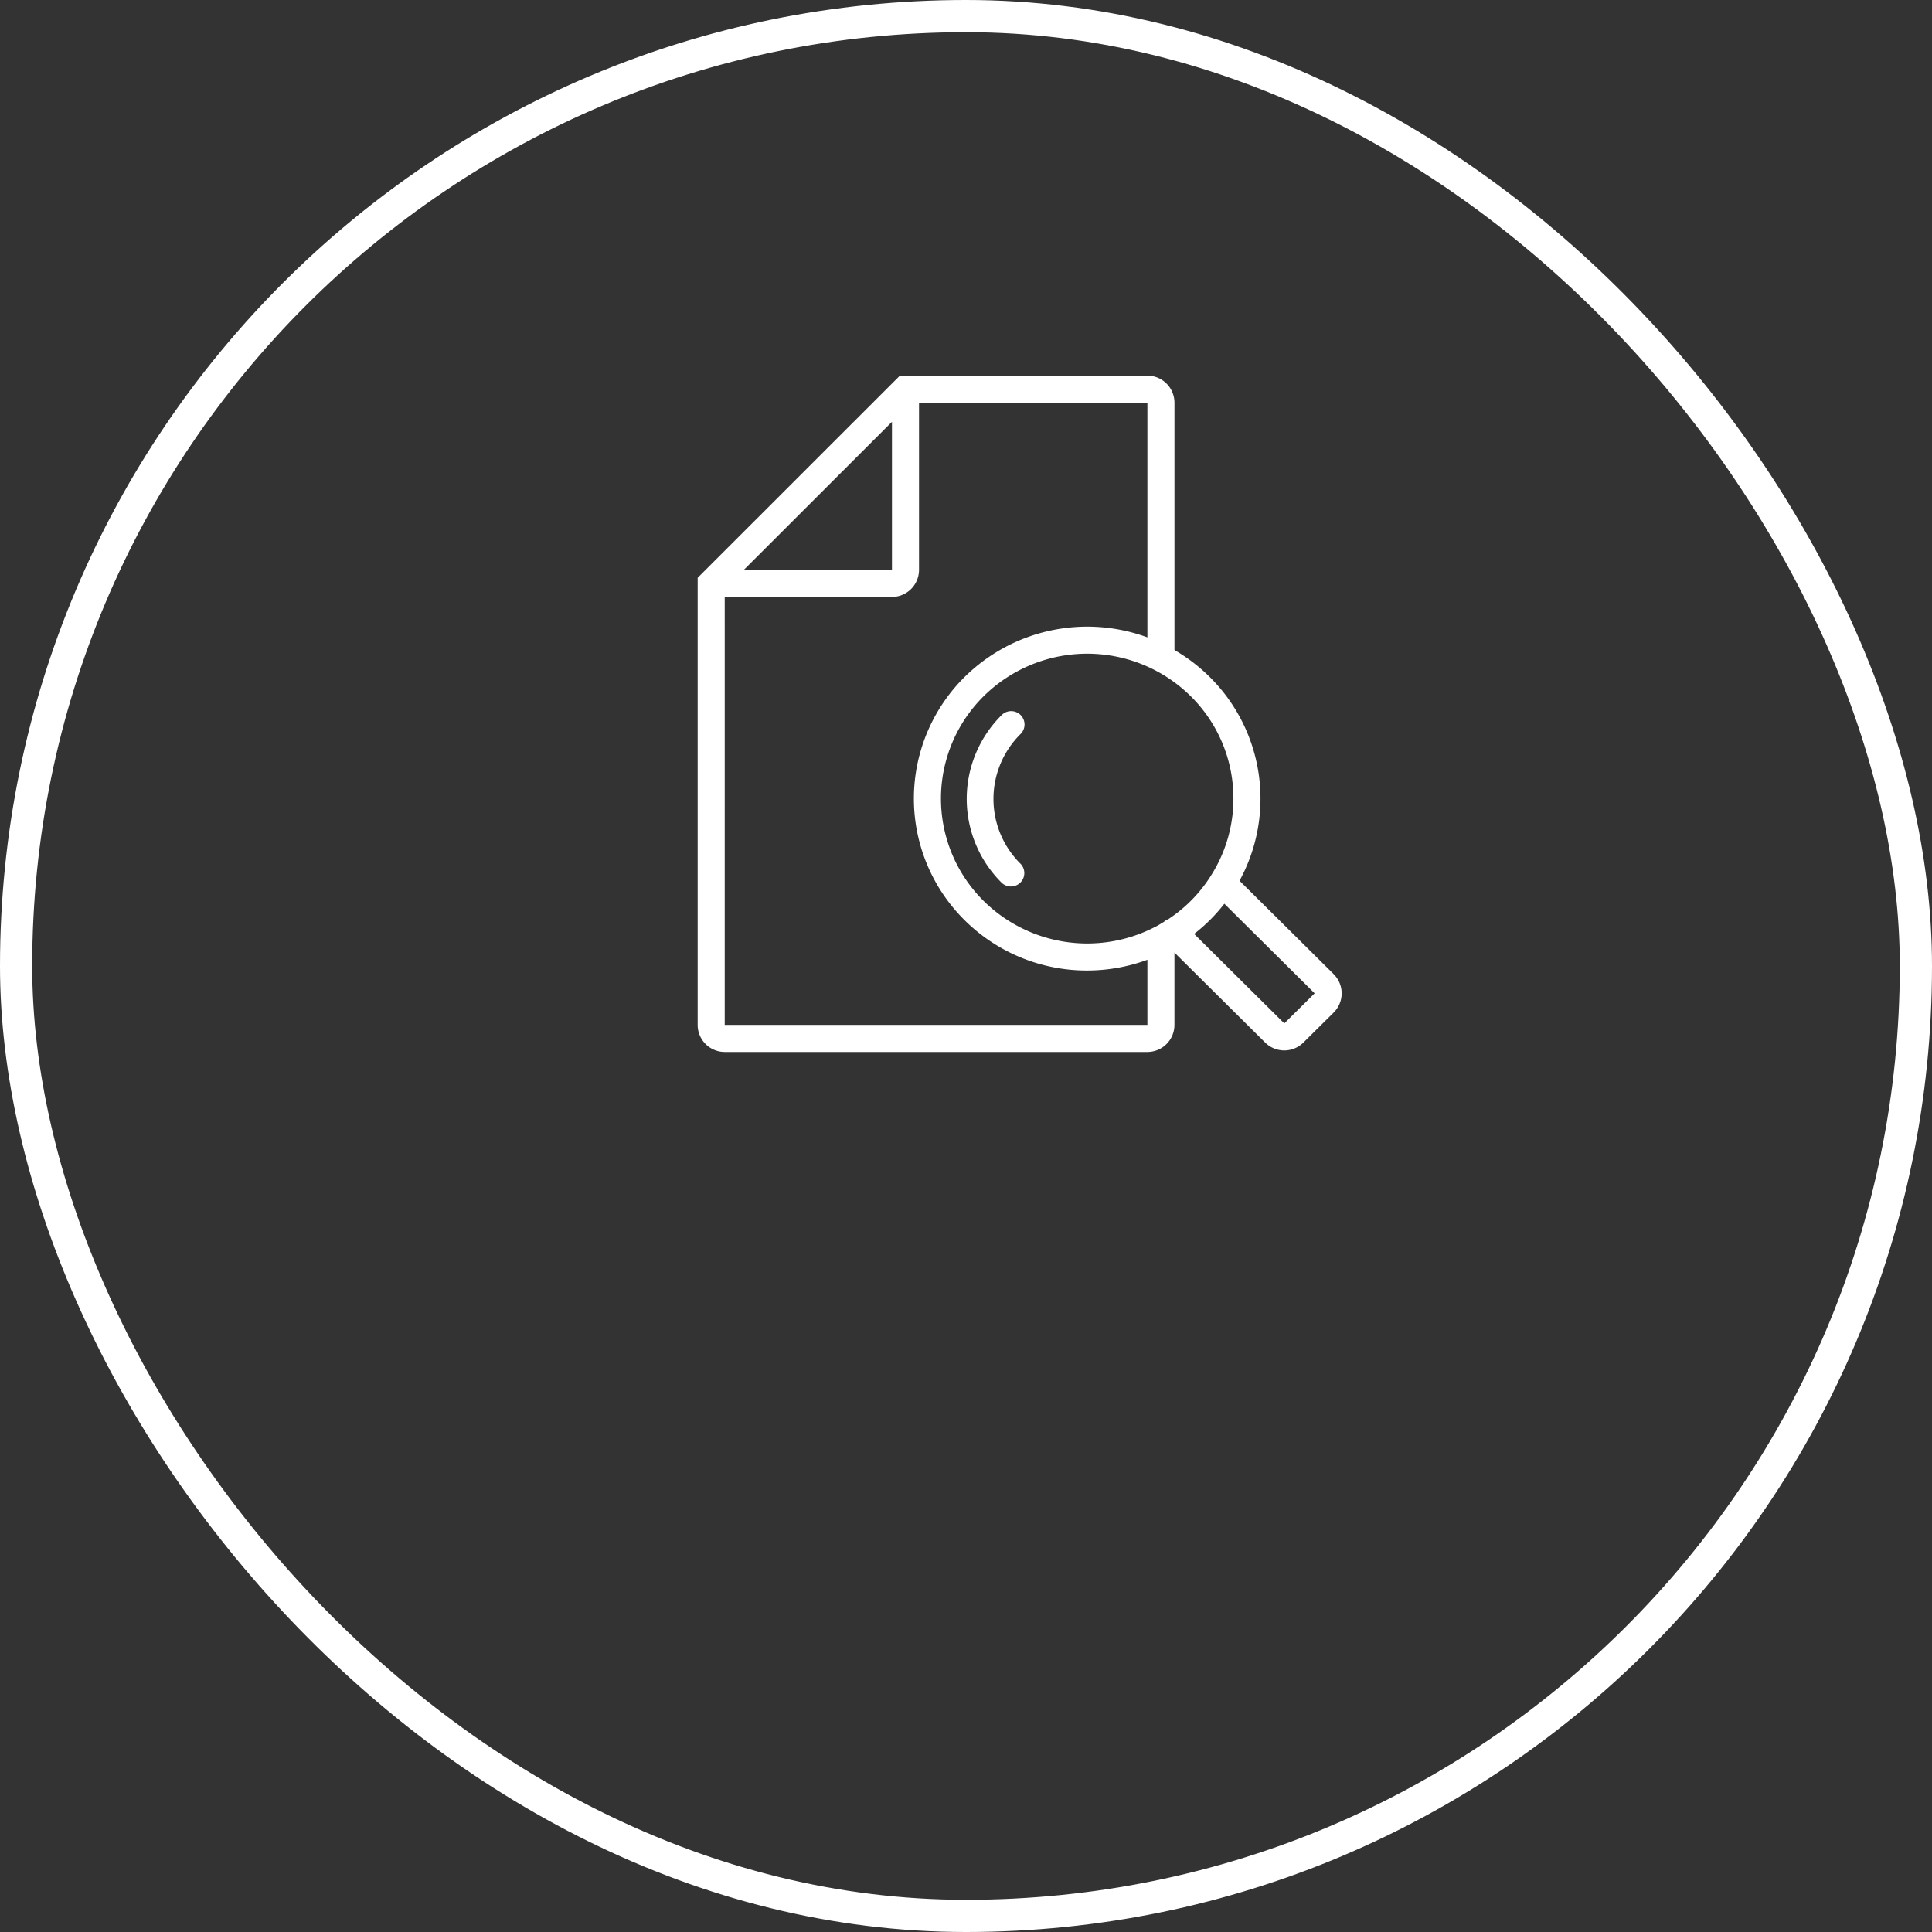
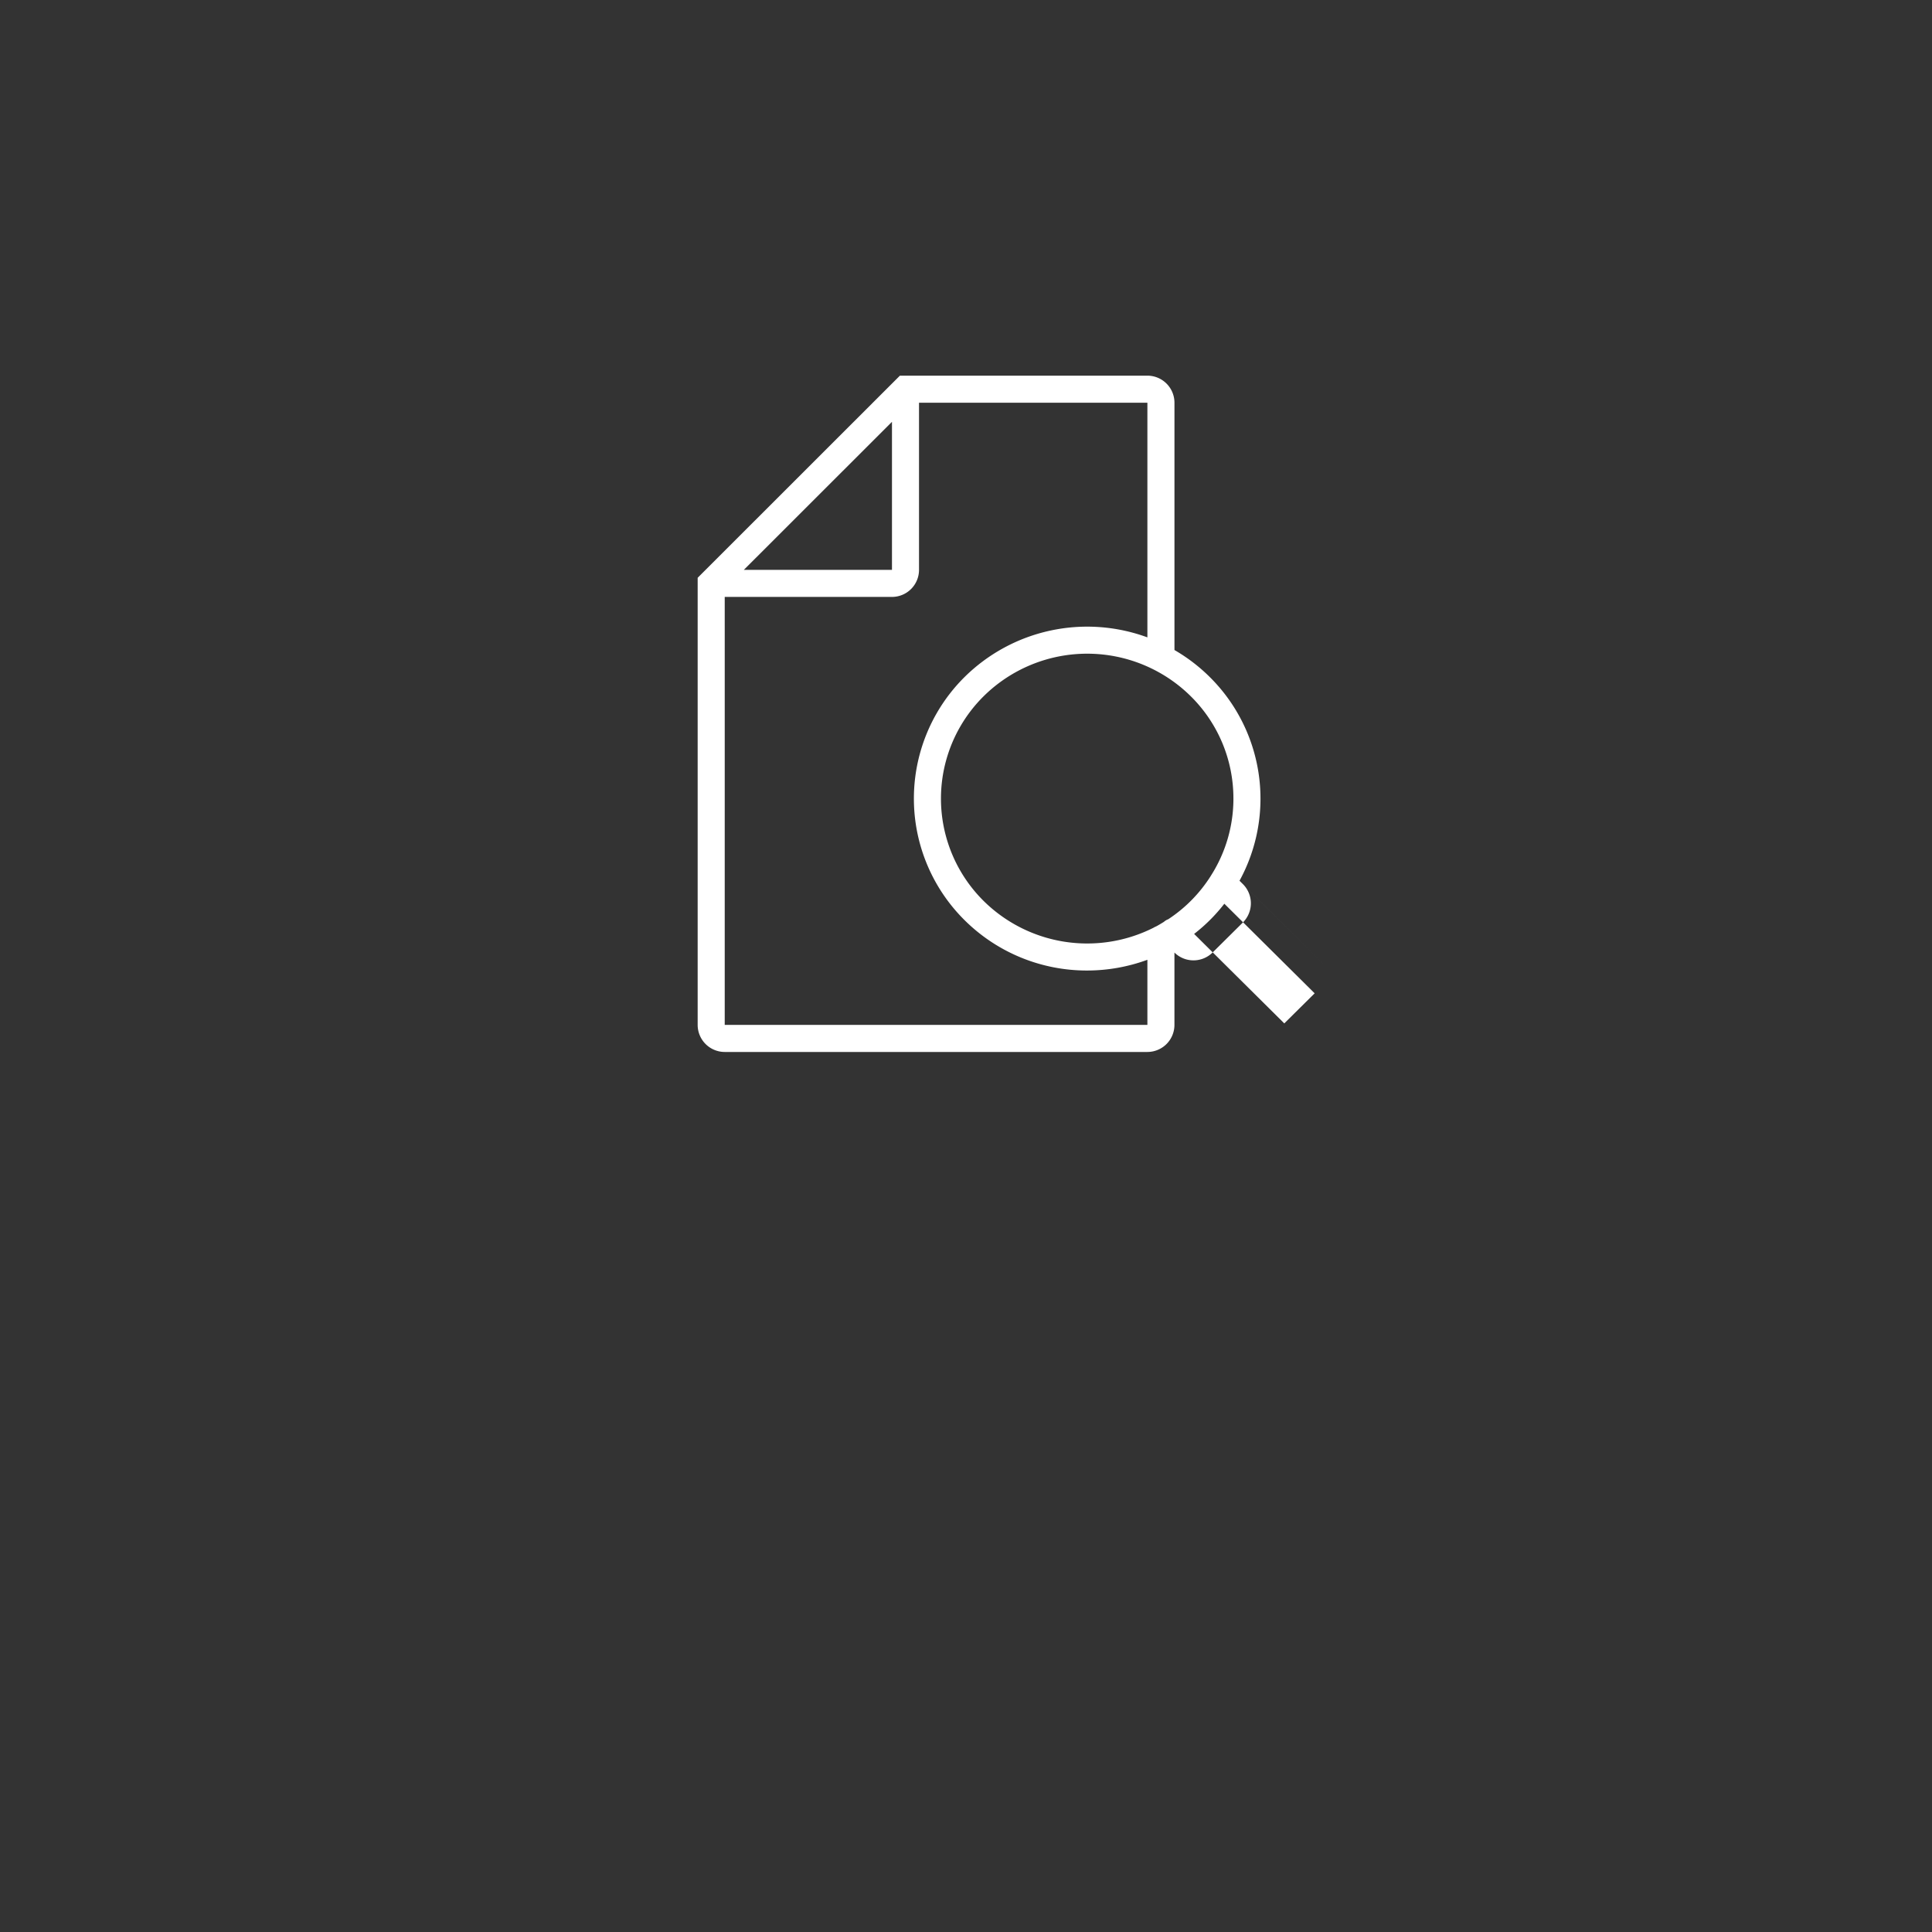
<svg xmlns="http://www.w3.org/2000/svg" width="180" height="180" viewBox="0 0 180 180">
  <rect x="0" y="0" width="180" height="180" fill="#333333" stroke="none" />
  <g id="グループ_385" data-name="グループ 385" transform="translate(-977 -254)">
    <g id="長方形_343" data-name="長方形 343" transform="translate(977 254)" fill="none" stroke="#fff" stroke-width="3">
      <rect width="180" height="180" rx="90" stroke="none" />
-       <rect x="1.5" y="1.5" width="177" height="177" rx="88.5" fill="none" />
    </g>
    <g id="グループ_260" data-name="グループ 260" transform="translate(622.893 89)">
-       <path id="パス_210" data-name="パス 210" d="M478.362,255.757l-8.772-8.7a15.951,15.951,0,0,0-2.779-18.987,16.092,16.092,0,0,0-3.282-2.509V202.52a2.523,2.523,0,0,0-2.52-2.52H437.948l-18.841,18.831v41.658a2.523,2.523,0,0,0,2.52,2.52h39.38a2.523,2.523,0,0,0,2.52-2.52v-6.742l8.458,8.391a2.529,2.529,0,0,0,3.55,0l2.825-2.8a2.52,2.52,0,0,0,0-3.579Zm-9.34-16.354a13.321,13.321,0,0,1-2.062,7.127c-.021.03-.038.062-.056.093a13.386,13.386,0,0,1-3.954,4.02,1.247,1.247,0,0,0-.407.246c-.24.147-.479.294-.725.425a1.253,1.253,0,0,0-.229.115,13.73,13.73,0,0,1-15.828-2.479,13.423,13.423,0,0,1,0-19.093,13.722,13.722,0,0,1,19.275,0A13.359,13.359,0,0,1,469.021,239.4ZM437.21,204.3v13.792h-13.8Zm-15.582,56.188V220.614H437.21a2.523,2.523,0,0,0,2.52-2.52V202.52h21.277v21.862a16.252,16.252,0,0,0-17.023,3.685,15.944,15.944,0,0,0,0,22.672,16.154,16.154,0,0,0,11.413,4.682,16.327,16.327,0,0,0,5.61-1v6.064Zm52.133-.14-8.4-8.337a15.7,15.7,0,0,0,2.815-2.813l8.414,8.347Z" transform="translate(0 0)" fill="#fff" />
-       <path id="パス_211" data-name="パス 211" d="M742.048,595.681a1.247,1.247,0,0,0-1.763-.007,11,11,0,0,0,0,15.635,1.247,1.247,0,0,0,1.756-1.77,8.5,8.5,0,0,1,0-12.095A1.247,1.247,0,0,0,742.048,595.681Z" transform="translate(-292.849 -364.058)" fill="#fff" />
+       <path id="パス_210" data-name="パス 210" d="M478.362,255.757l-8.772-8.7a15.951,15.951,0,0,0-2.779-18.987,16.092,16.092,0,0,0-3.282-2.509V202.52a2.523,2.523,0,0,0-2.52-2.52H437.948l-18.841,18.831v41.658a2.523,2.523,0,0,0,2.52,2.52h39.38a2.523,2.523,0,0,0,2.52-2.52v-6.742a2.529,2.529,0,0,0,3.55,0l2.825-2.8a2.52,2.52,0,0,0,0-3.579Zm-9.34-16.354a13.321,13.321,0,0,1-2.062,7.127c-.021.03-.038.062-.056.093a13.386,13.386,0,0,1-3.954,4.02,1.247,1.247,0,0,0-.407.246c-.24.147-.479.294-.725.425a1.253,1.253,0,0,0-.229.115,13.73,13.73,0,0,1-15.828-2.479,13.423,13.423,0,0,1,0-19.093,13.722,13.722,0,0,1,19.275,0A13.359,13.359,0,0,1,469.021,239.4ZM437.21,204.3v13.792h-13.8Zm-15.582,56.188V220.614H437.21a2.523,2.523,0,0,0,2.52-2.52V202.52h21.277v21.862a16.252,16.252,0,0,0-17.023,3.685,15.944,15.944,0,0,0,0,22.672,16.154,16.154,0,0,0,11.413,4.682,16.327,16.327,0,0,0,5.61-1v6.064Zm52.133-.14-8.4-8.337a15.7,15.7,0,0,0,2.815-2.813l8.414,8.347Z" transform="translate(0 0)" fill="#fff" />
    </g>
  </g>
</svg>